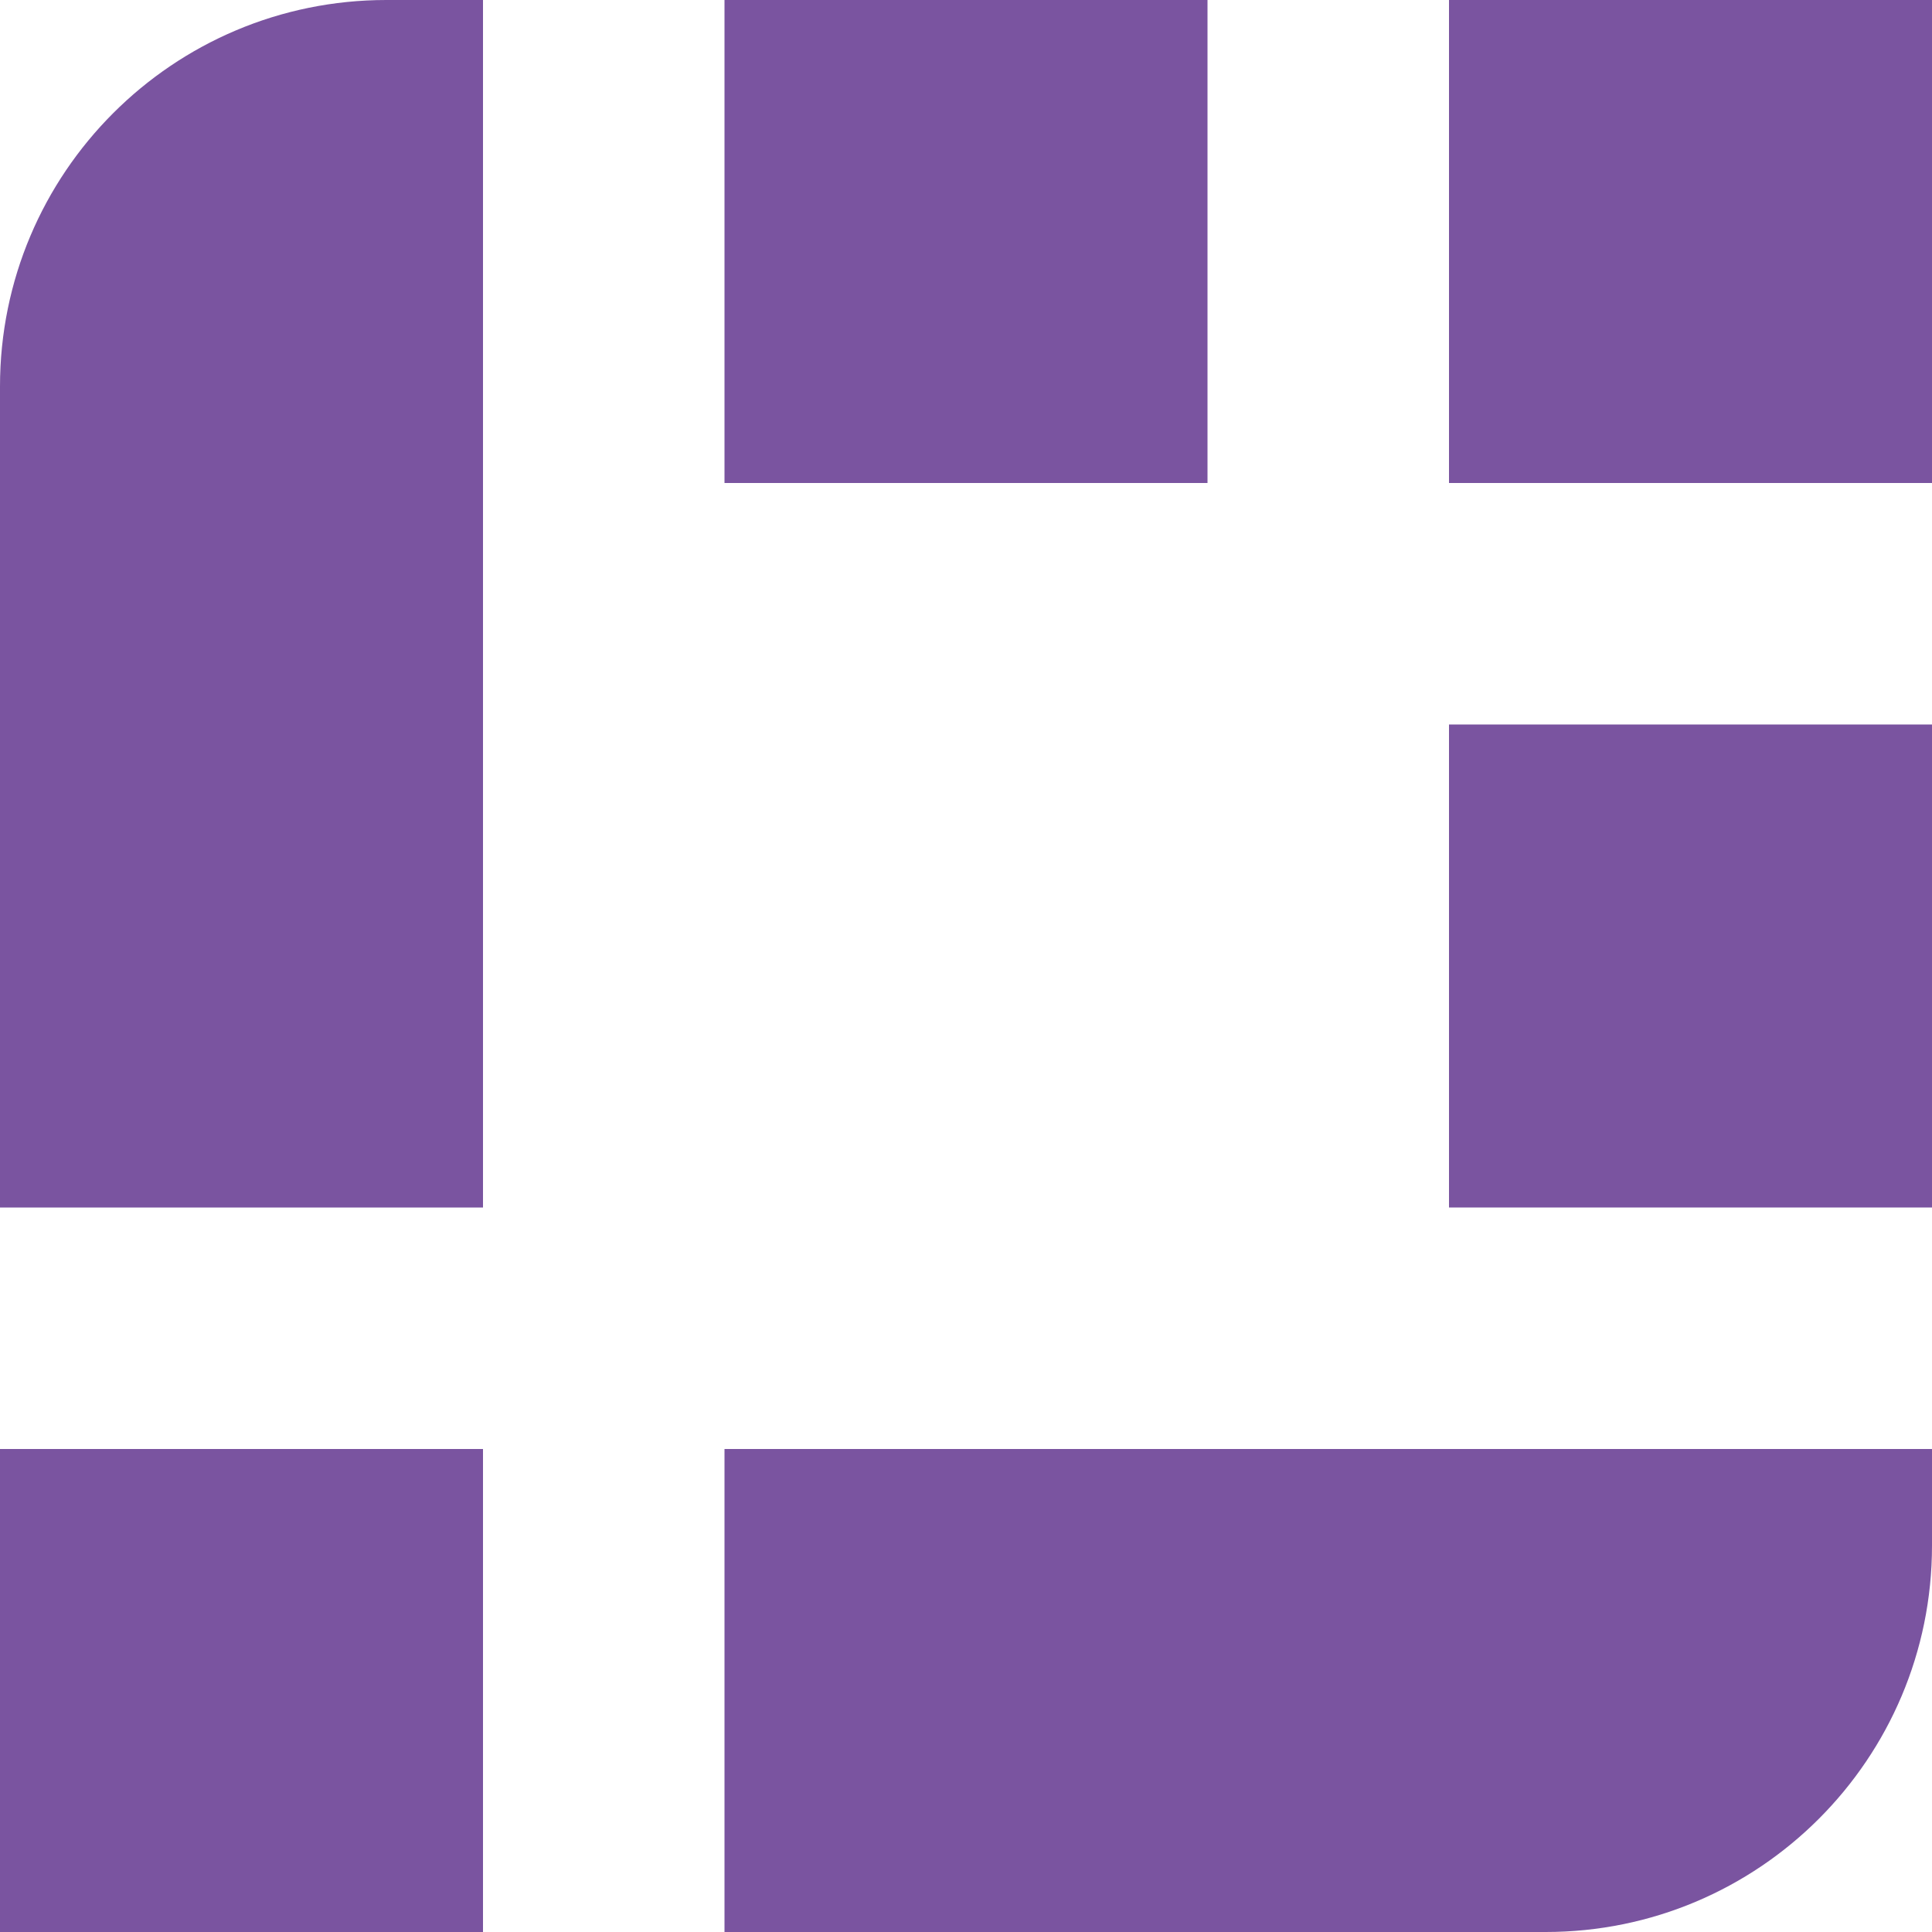
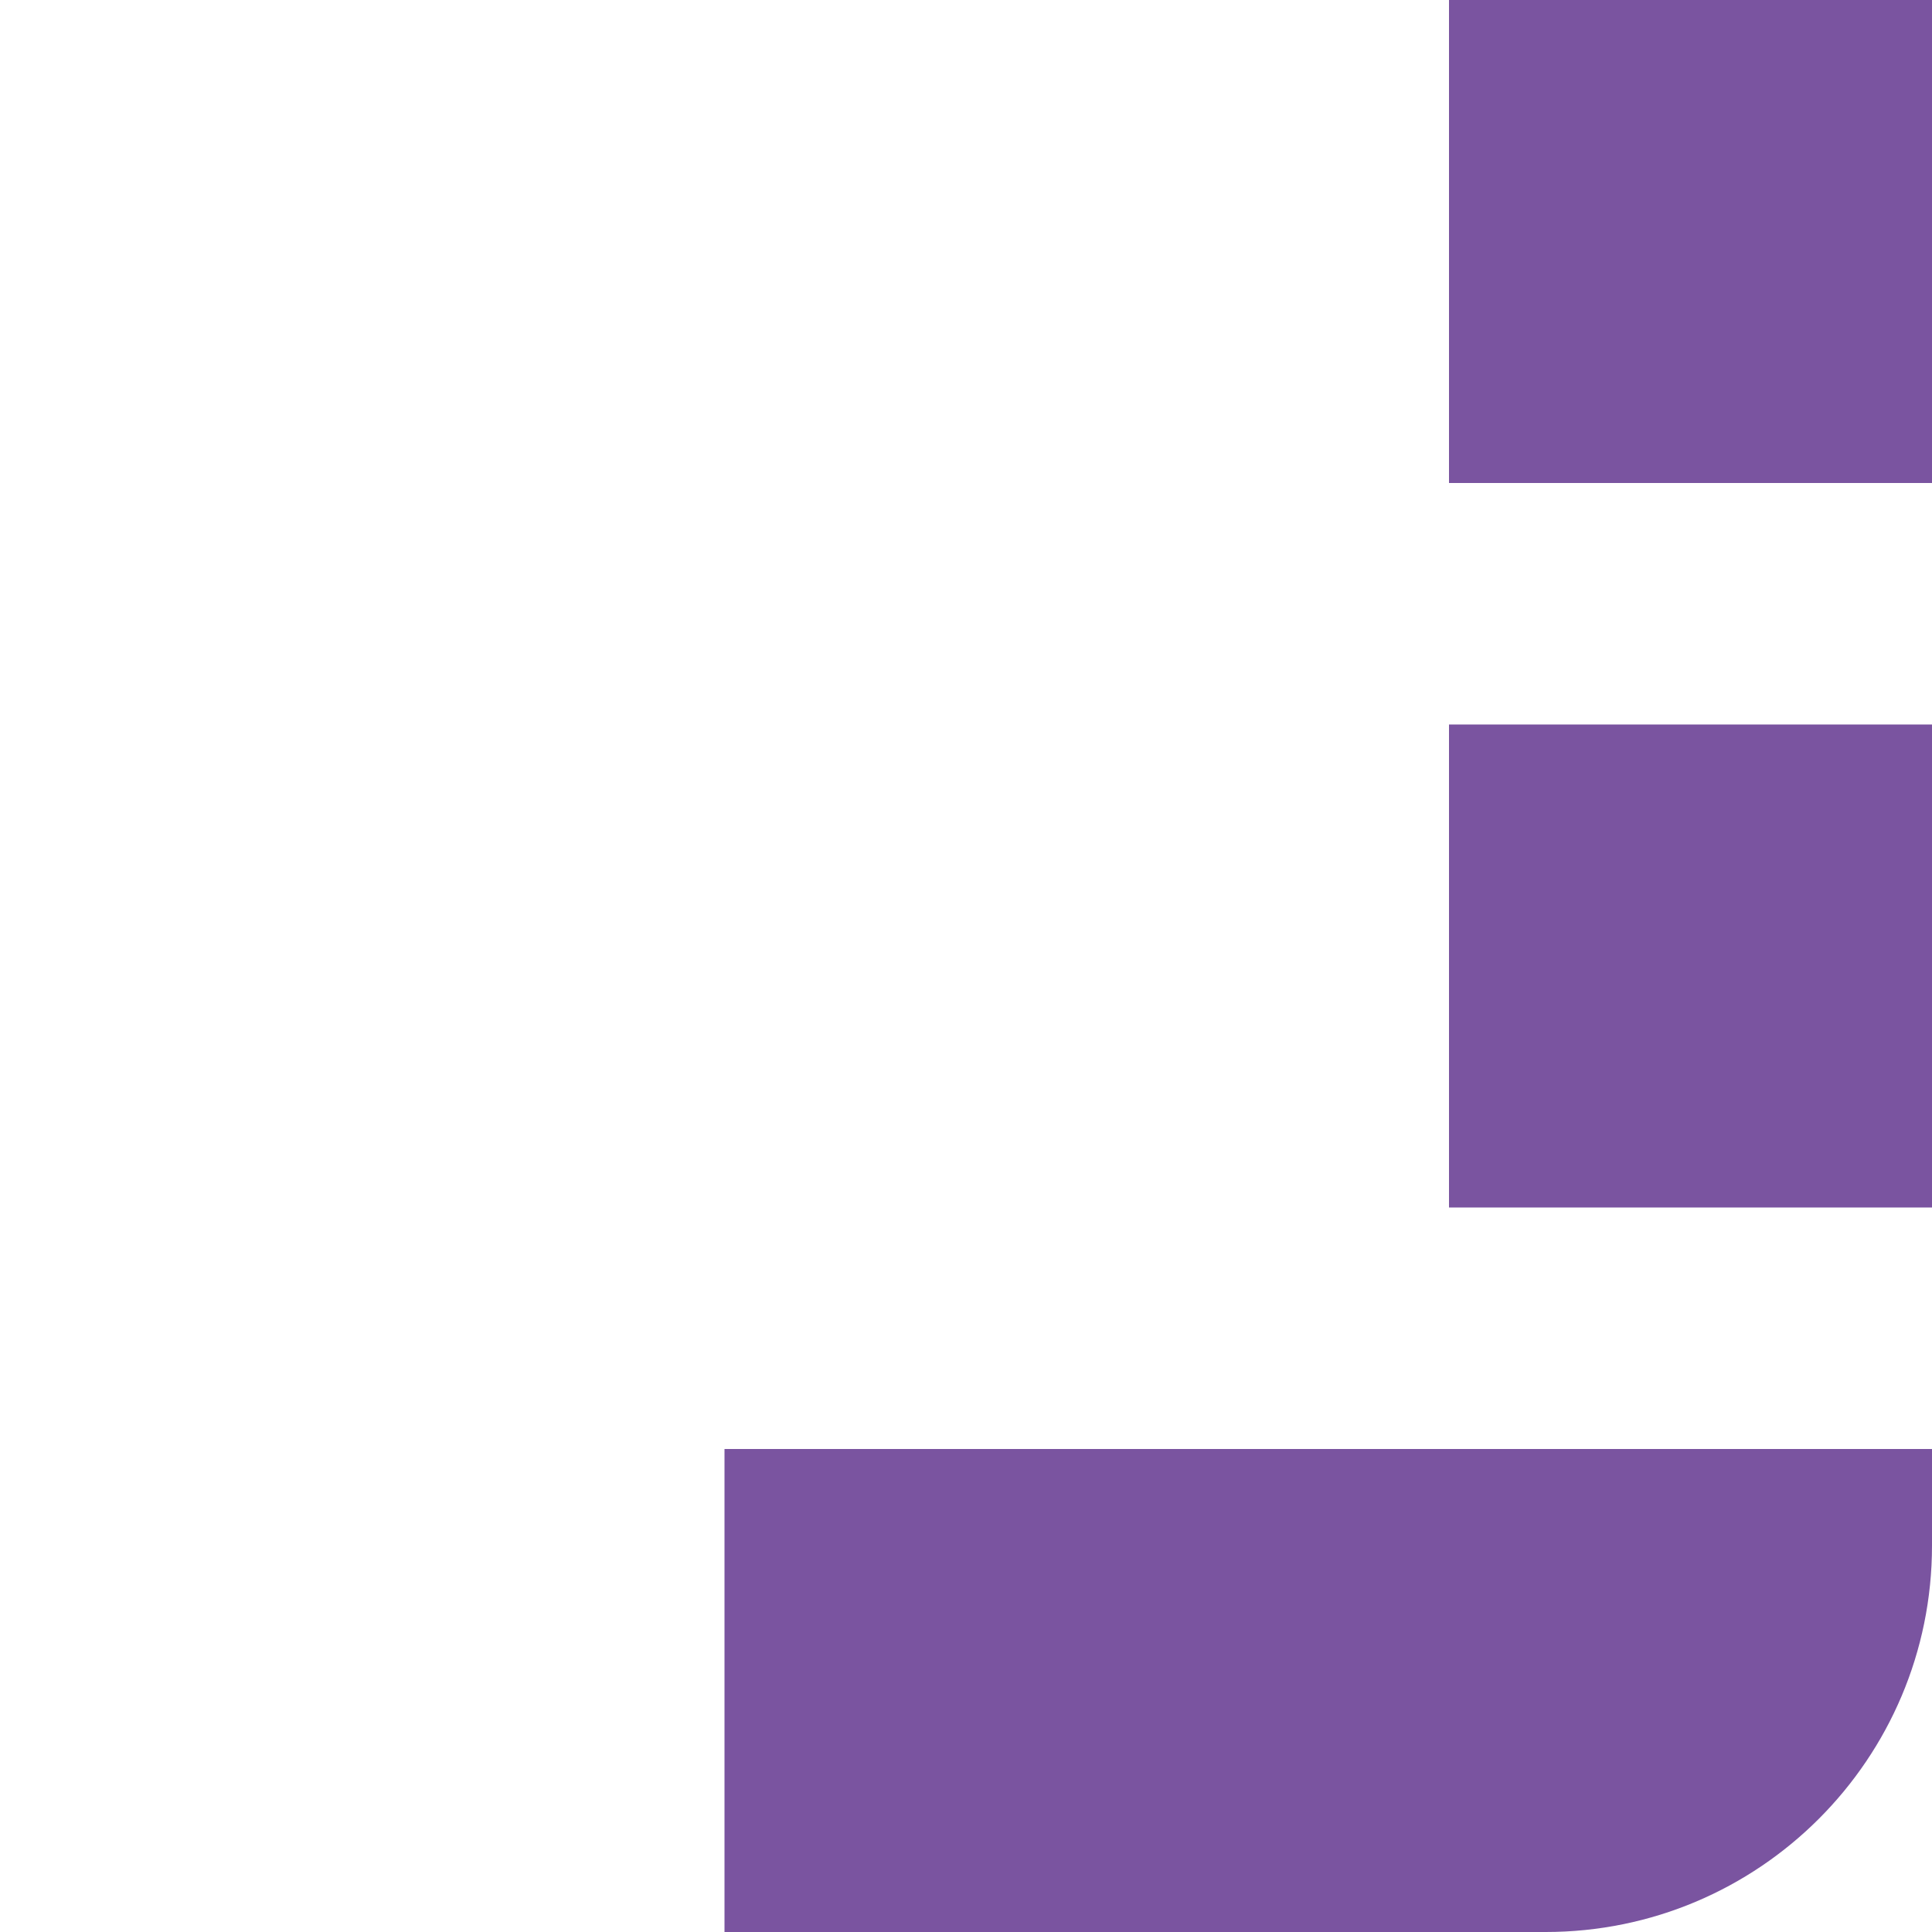
<svg xmlns="http://www.w3.org/2000/svg" width="28" height="28" viewBox="0 0 28 28" fill="none">
-   <path fill-rule="evenodd" clip-rule="evenodd" d="M5.6 0H7V17.5H0V5.6C0 2.507 2.507 0 5.6 0Z" fill="#7A54A0" />
-   <path d="M17.5 0H10.5V7H17.5V0Z" fill="#7A54A0" />
  <path d="M28 0H21V7H28V0Z" fill="#7A54A0" />
  <path d="M28 10.5H21V17.5H28V10.5Z" fill="#7A54A0" />
  <path fill-rule="evenodd" clip-rule="evenodd" d="M10.5 21H28V22.4C28 25.493 25.493 28 22.4 28H10.5V21Z" fill="#7A54A0" />
-   <path d="M7 21H0V28H7V21Z" fill="#7A54A0" />
</svg>